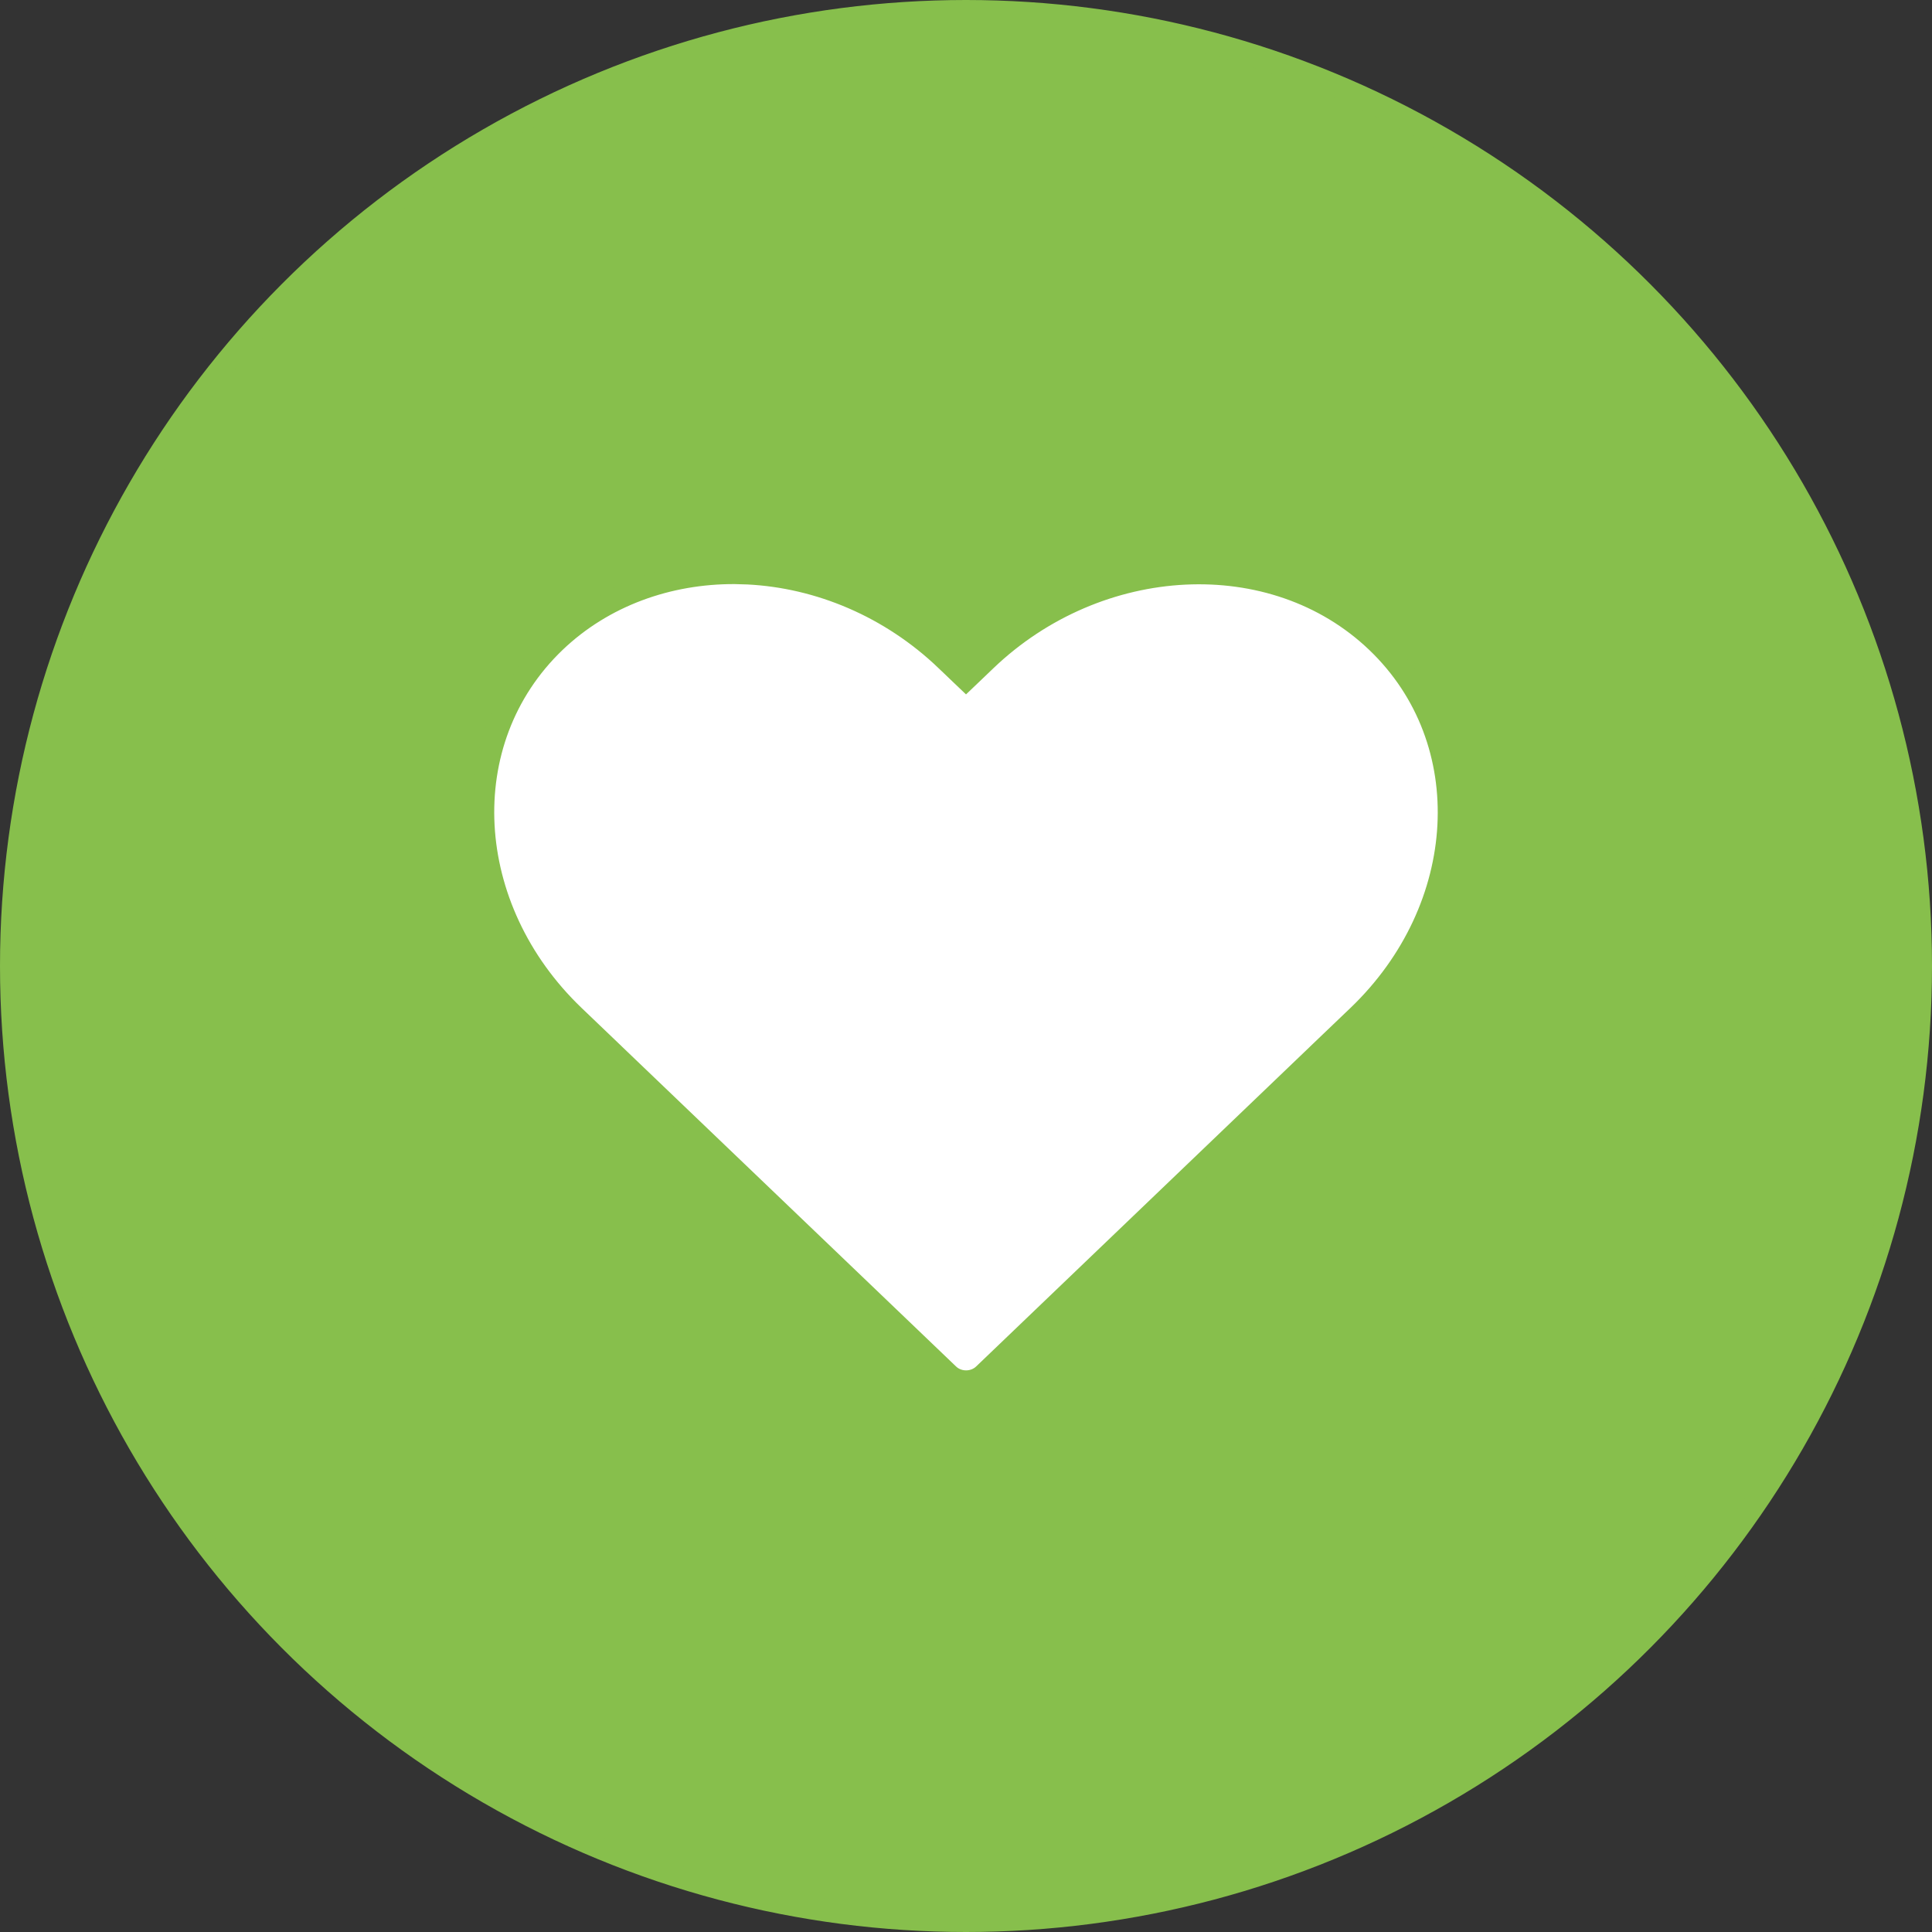
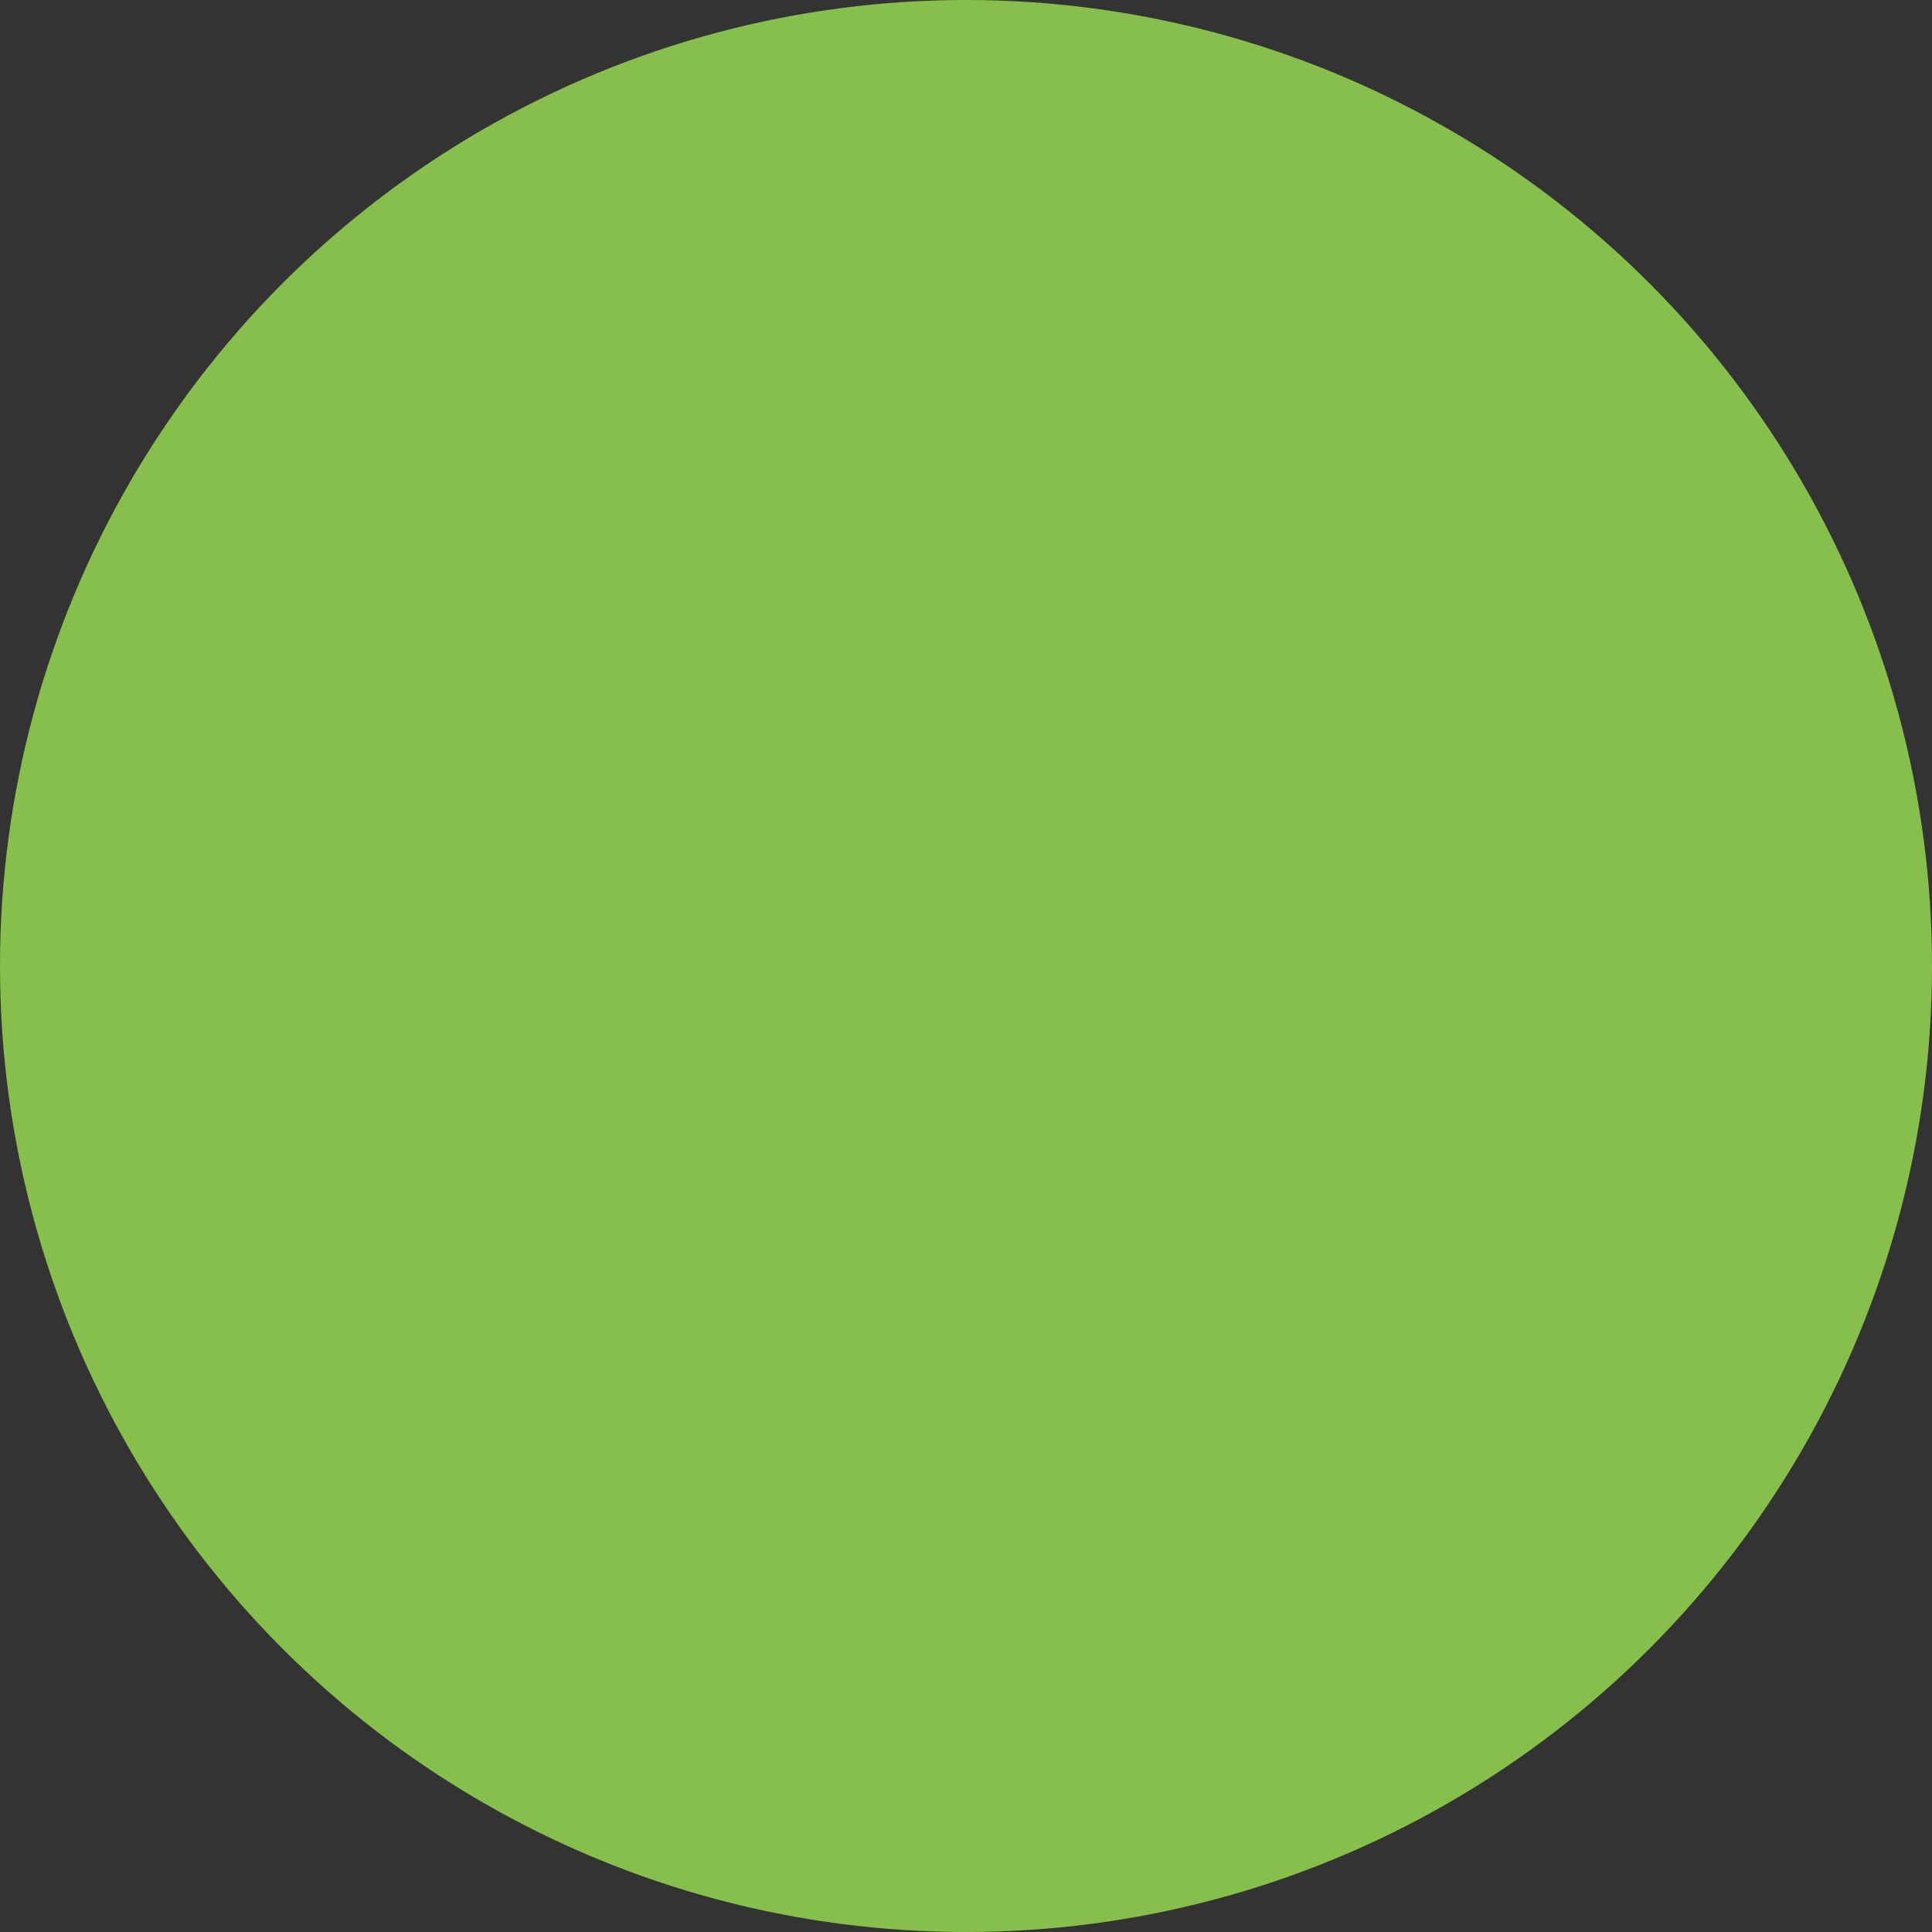
<svg xmlns="http://www.w3.org/2000/svg" width="86" height="86" viewBox="0 0 86 86" fill="none">
  <rect x="0" y="0" width="86" height="86" fill="#333333" stroke="none" />
  <circle cx="43" cy="43" r="42.5" fill="#87BF4C" stroke="#87BF4C" />
-   <path d="M33.297 25.517C36.454 25.677 39.633 26.991 42.133 29.389H42.134L42.655 29.889L43.001 30.219L43.347 29.889L43.869 29.389C48.881 24.587 56.69 24.158 61.301 28.575C65.898 32.977 65.47 40.427 60.463 45.224L58.81 46.805V46.806L43.797 61.188C43.59 61.386 43.305 61.5 43.004 61.5C42.741 61.5 42.49 61.413 42.293 61.259L42.212 61.188L27.191 46.806V46.805L25.539 45.224C20.532 40.427 20.1 32.977 24.694 28.572C26.856 26.504 29.754 25.487 32.706 25.5L33.297 25.517Z" fill="white" stroke="#87BF4C" />
</svg>